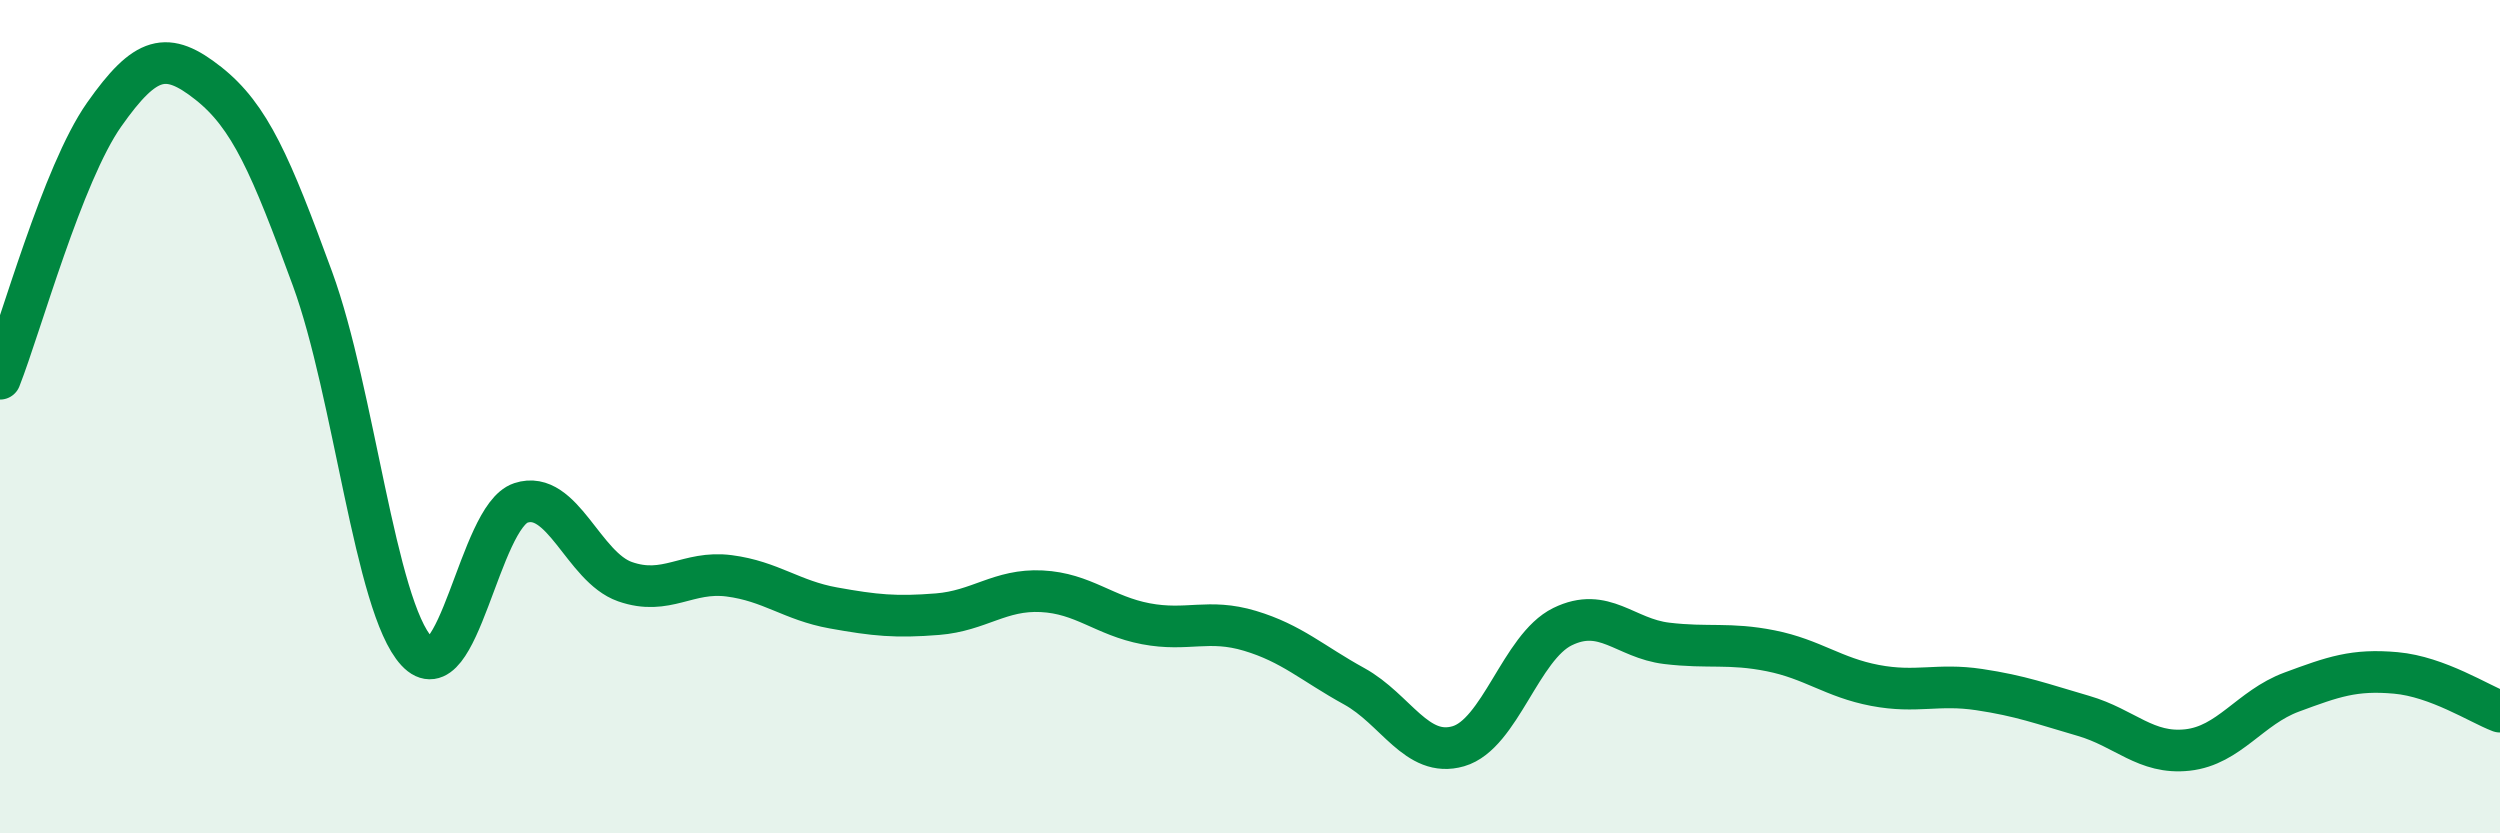
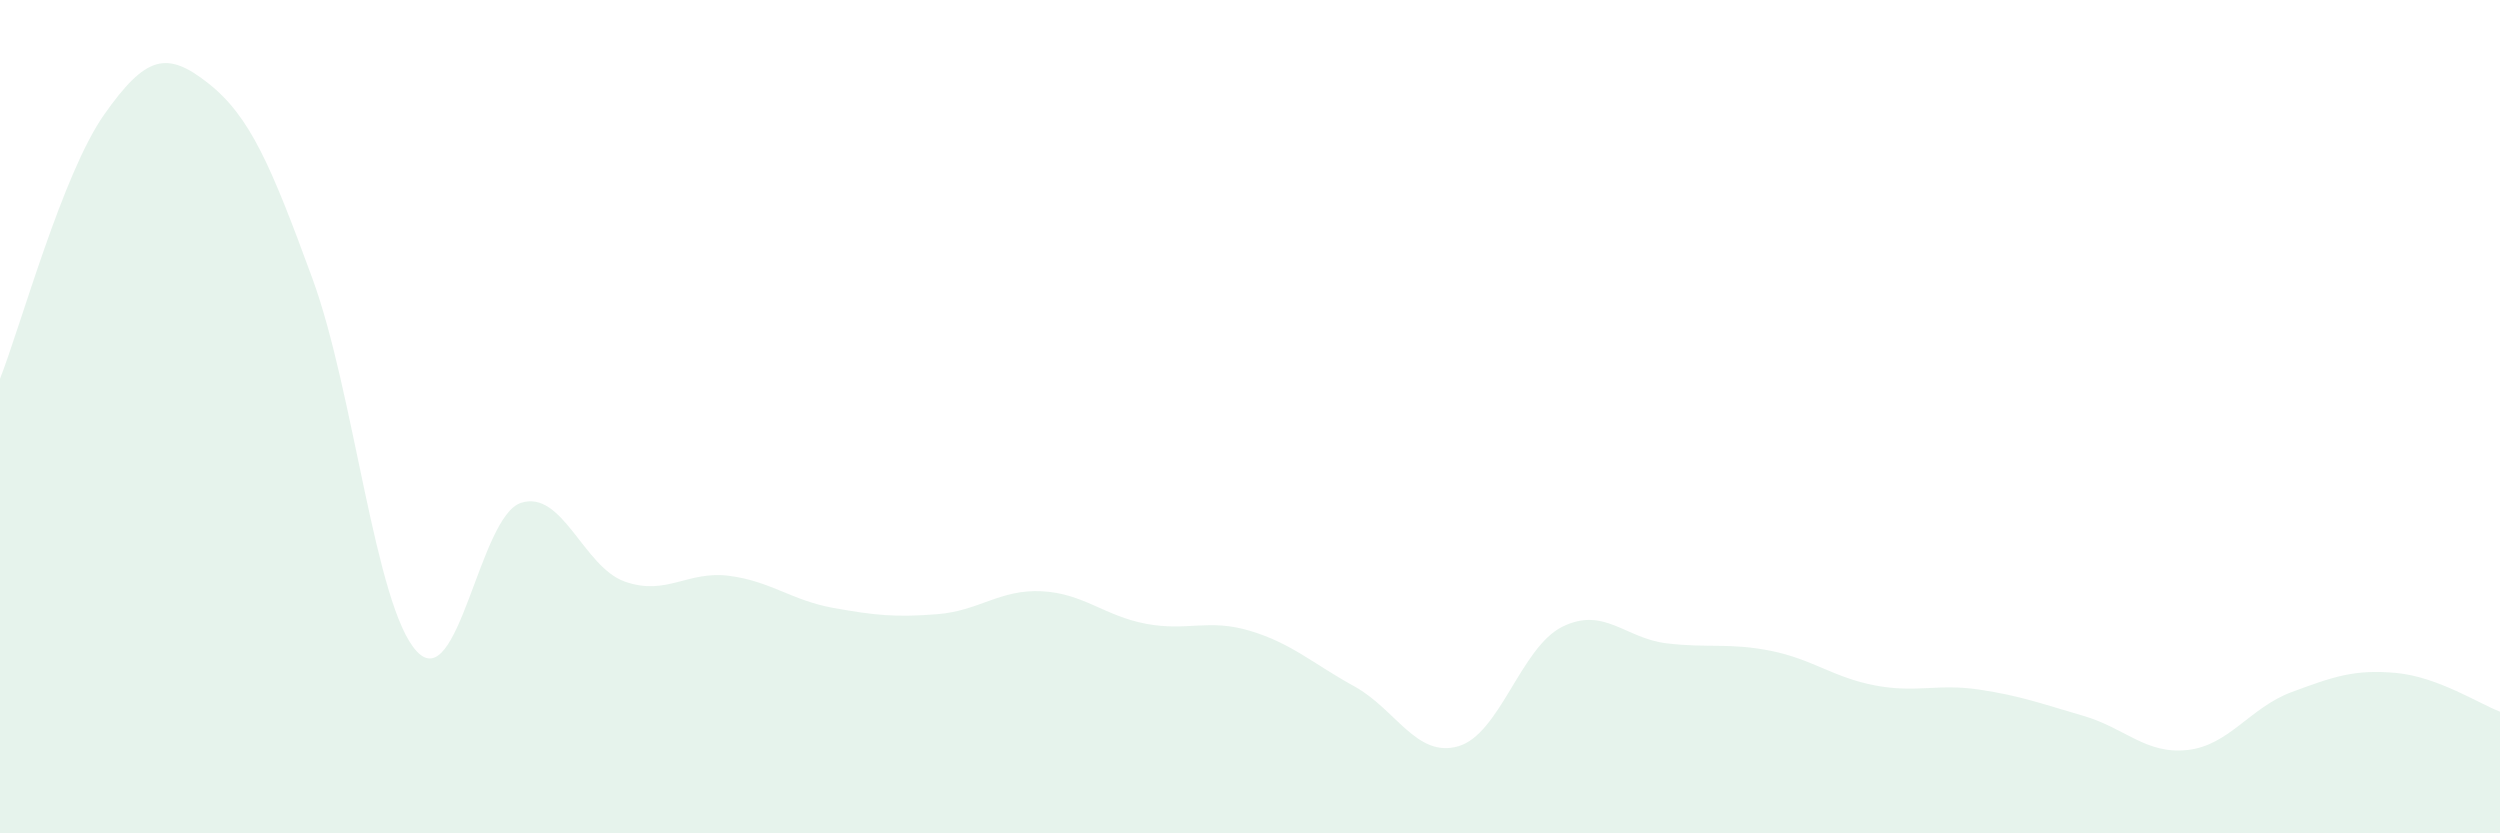
<svg xmlns="http://www.w3.org/2000/svg" width="60" height="20" viewBox="0 0 60 20">
  <path d="M 0,9.09 C 0.5,7.82 1.5,4.17 2.5,2.75 C 3.5,1.33 4,1.21 5,2 C 6,2.79 6.5,3.96 7.5,6.69 C 8.5,9.42 9,14.55 10,15.63 C 11,16.71 11.5,12.4 12.5,12.07 C 13.5,11.74 14,13.61 15,13.96 C 16,14.31 16.5,13.69 17.5,13.82 C 18.5,13.95 19,14.41 20,14.59 C 21,14.77 21.5,14.82 22.5,14.74 C 23.5,14.66 24,14.14 25,14.19 C 26,14.24 26.5,14.78 27.5,14.97 C 28.5,15.16 29,14.84 30,15.14 C 31,15.44 31.5,15.92 32.5,16.47 C 33.5,17.02 34,18.2 35,17.91 C 36,17.62 36.5,15.53 37.5,15.04 C 38.5,14.55 39,15.32 40,15.44 C 41,15.56 41.5,15.42 42.5,15.62 C 43.5,15.82 44,16.26 45,16.45 C 46,16.64 46.5,16.4 47.5,16.55 C 48.5,16.7 49,16.89 50,17.18 C 51,17.47 51.5,18.11 52.5,18 C 53.5,17.89 54,16.98 55,16.61 C 56,16.24 56.5,16.06 57.5,16.15 C 58.5,16.24 59.5,16.89 60,17.08L60 20L0 20Z" fill="#008740" opacity="0.1" stroke-linecap="round" stroke-linejoin="round" />
-   <path d="M 0,9.09 C 0.5,7.82 1.5,4.17 2.5,2.75 C 3.5,1.33 4,1.21 5,2 C 6,2.79 6.5,3.96 7.5,6.69 C 8.5,9.42 9,14.55 10,15.63 C 11,16.71 11.5,12.4 12.5,12.07 C 13.5,11.74 14,13.61 15,13.96 C 16,14.31 16.5,13.69 17.5,13.82 C 18.5,13.95 19,14.41 20,14.59 C 21,14.77 21.5,14.82 22.5,14.74 C 23.5,14.66 24,14.14 25,14.19 C 26,14.24 26.5,14.78 27.5,14.97 C 28.5,15.16 29,14.84 30,15.14 C 31,15.44 31.5,15.92 32.5,16.47 C 33.5,17.02 34,18.2 35,17.91 C 36,17.62 36.5,15.53 37.5,15.04 C 38.5,14.55 39,15.32 40,15.44 C 41,15.56 41.5,15.42 42.5,15.62 C 43.5,15.82 44,16.26 45,16.45 C 46,16.64 46.5,16.4 47.5,16.55 C 48.5,16.7 49,16.89 50,17.18 C 51,17.47 51.5,18.11 52.5,18 C 53.5,17.89 54,16.98 55,16.61 C 56,16.24 56.5,16.06 57.5,16.15 C 58.5,16.24 59.5,16.89 60,17.08" stroke="#008740" stroke-width="1" fill="none" stroke-linecap="round" stroke-linejoin="round" />
</svg>